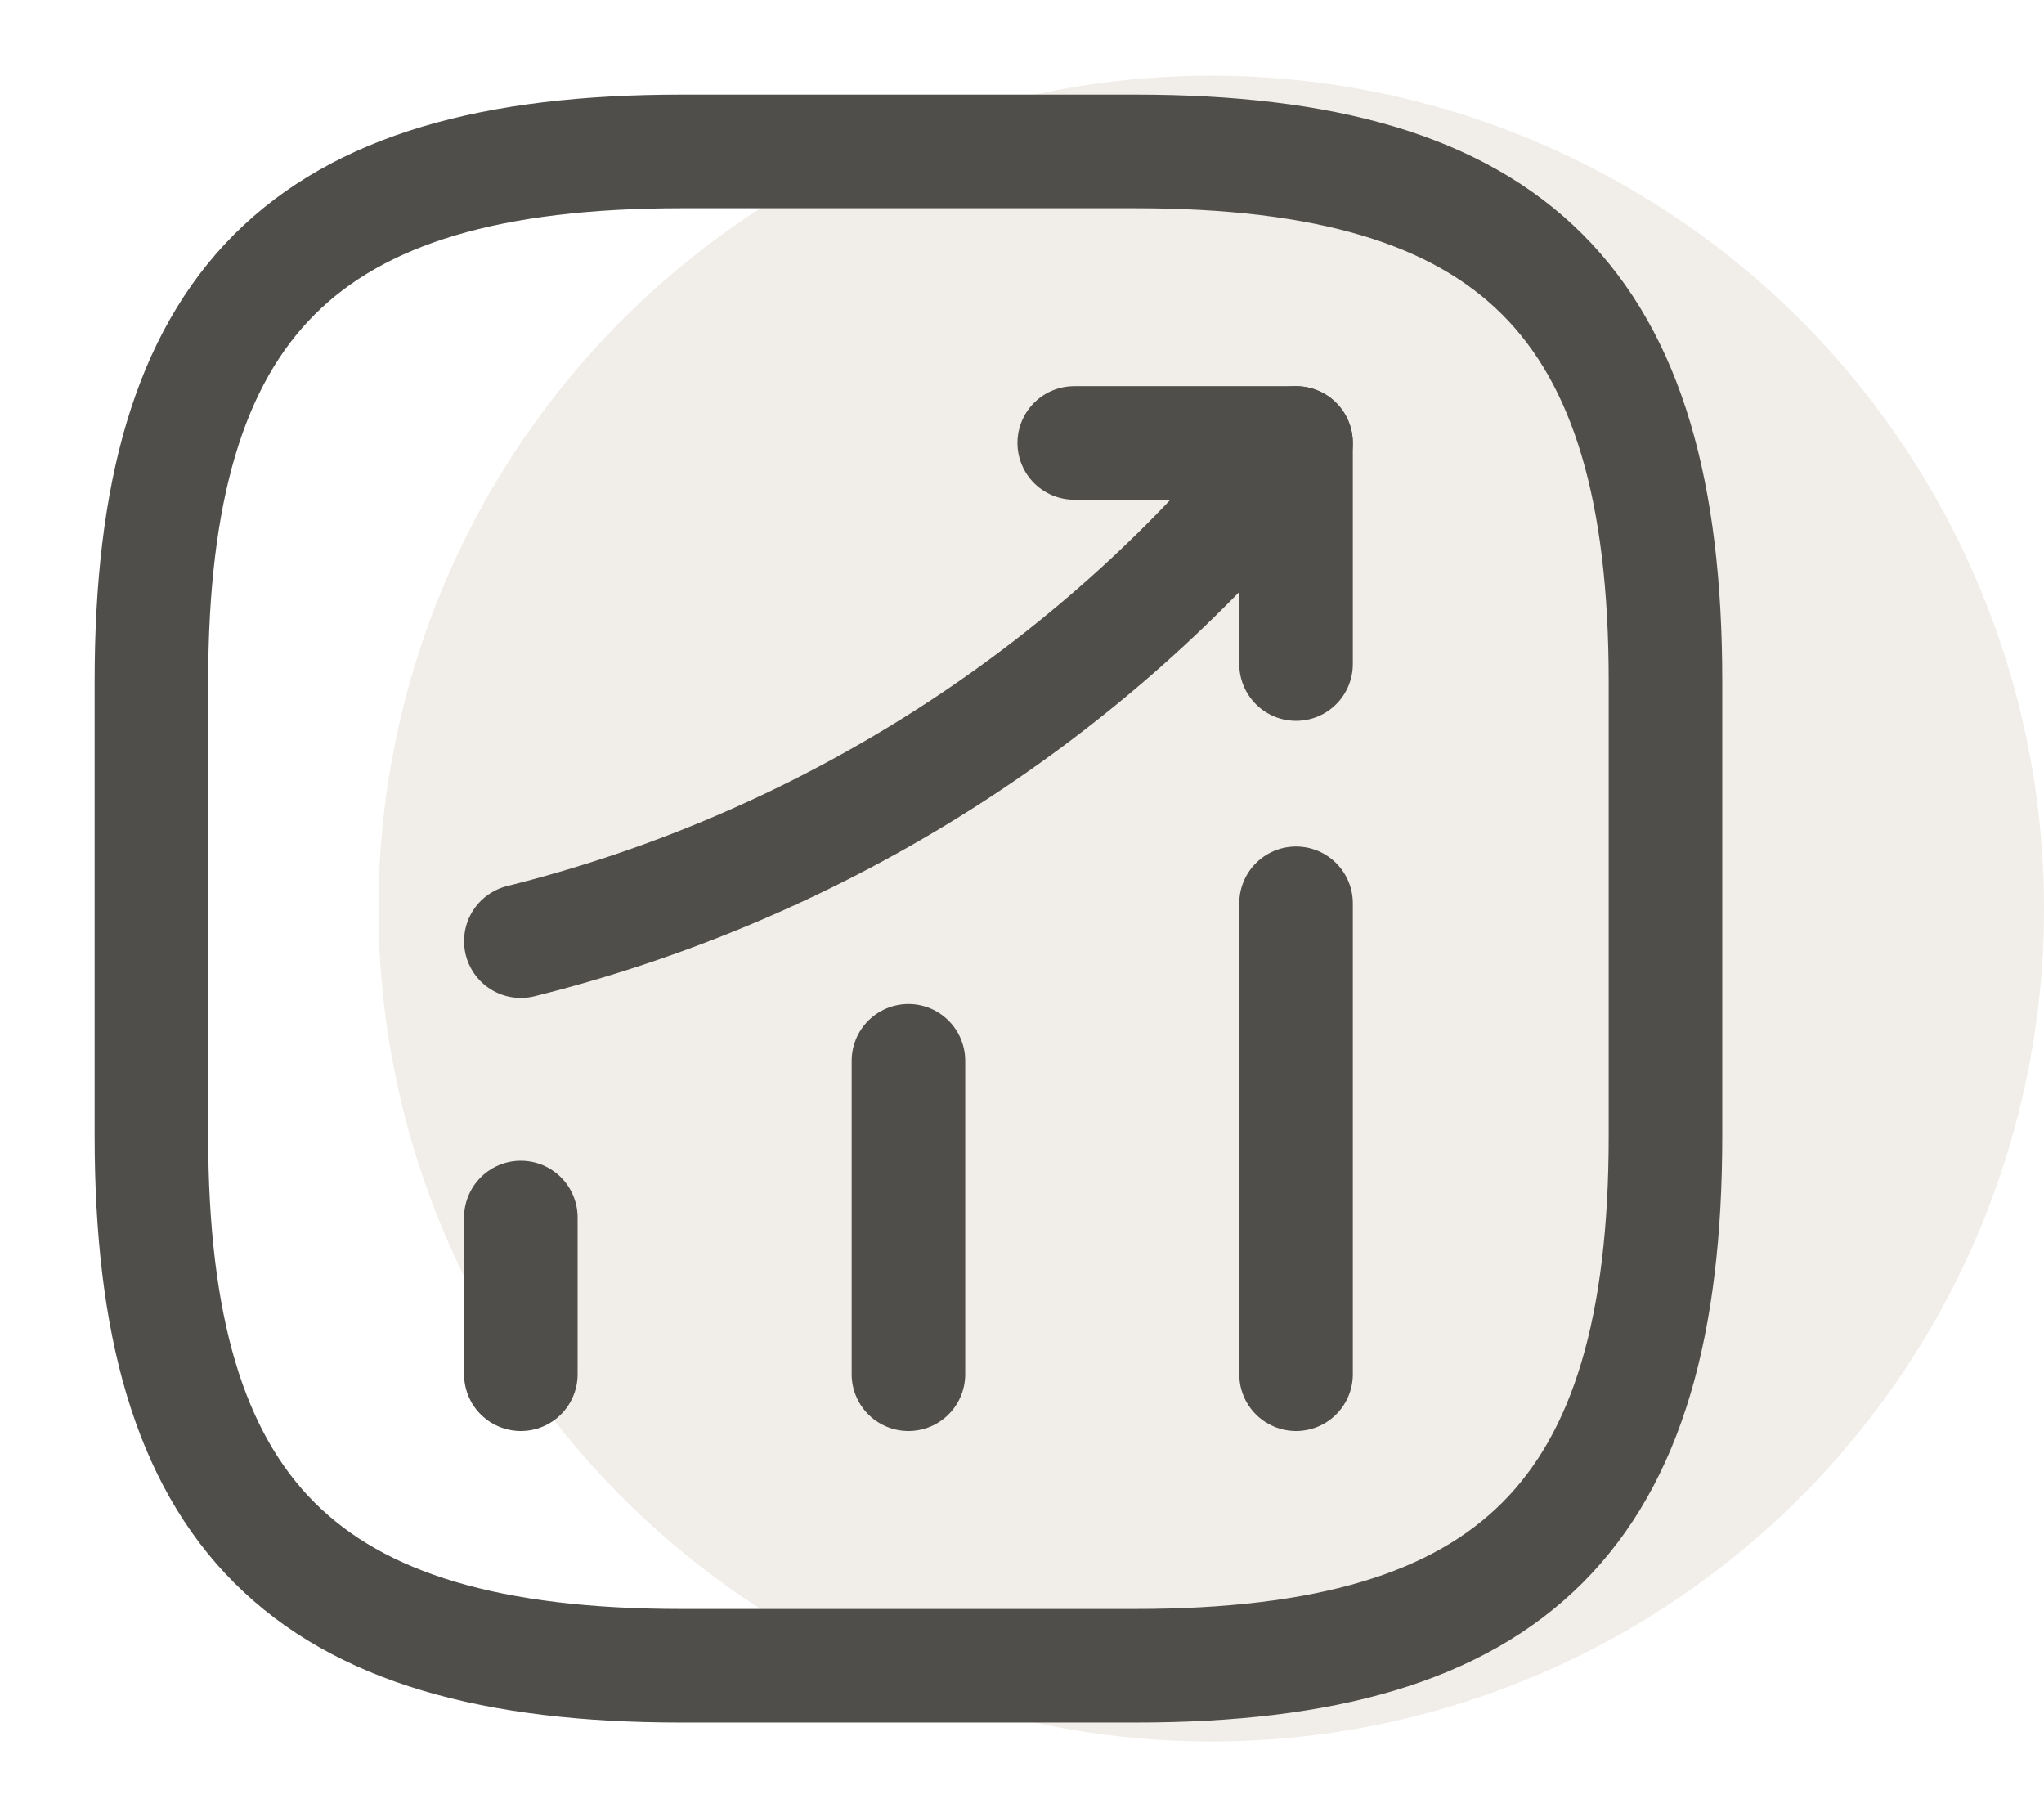
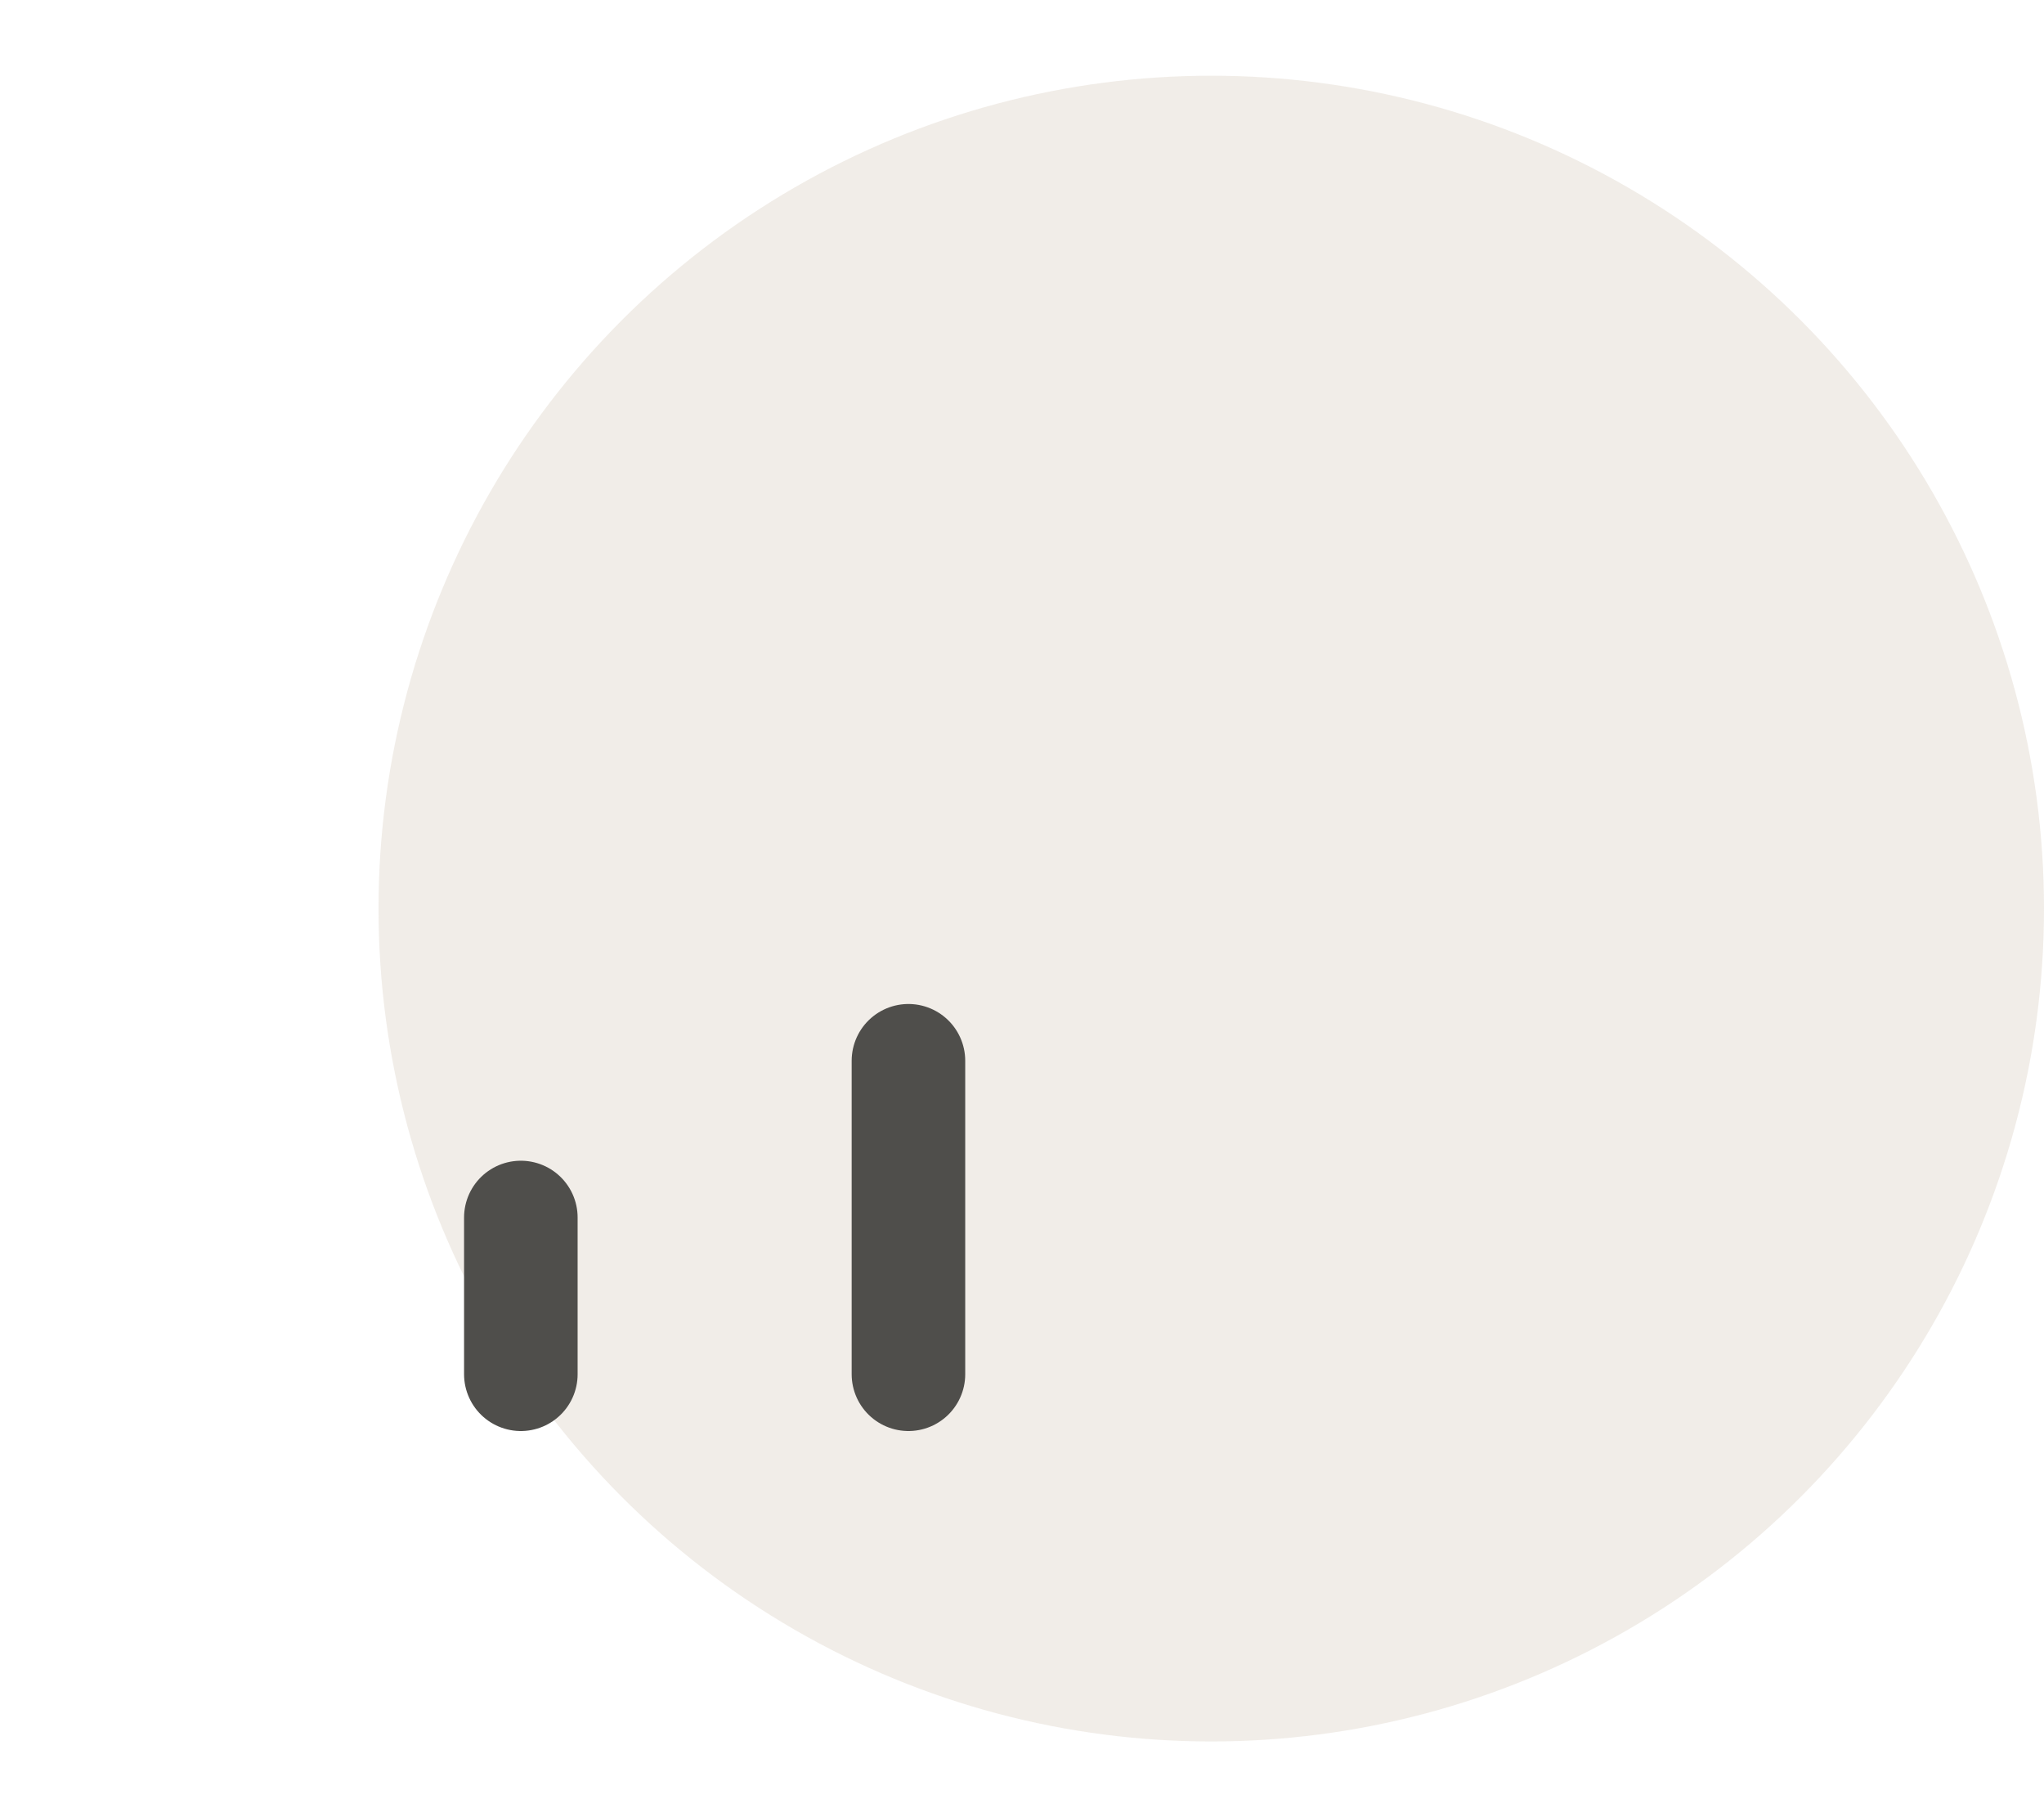
<svg xmlns="http://www.w3.org/2000/svg" width="27" height="24" viewBox="0 0 27 24" fill="none">
  <circle cx="16" cy="12" r="11" fill="#B9A58D" fill-opacity="0.2" />
  <path d="M6.88 18.15V16.08" stroke="#4F4E4B" stroke-width="1.5" stroke-linecap="round" />
  <path d="M12 18.15V14.01" stroke="#4F4E4B" stroke-width="1.5" stroke-linecap="round" />
-   <path d="M17.12 18.15V11.93" stroke="#4F4E4B" stroke-width="1.5" stroke-linecap="round" />
-   <path d="M17.12 5.85L16.66 6.39C14.11 9.37 10.69 11.48 6.88 12.43" stroke="#4F4E4B" stroke-width="1.5" stroke-linecap="round" />
-   <path d="M14.19 5.85H17.12V8.77" stroke="#4F4E4B" stroke-width="1.5" stroke-linecap="round" stroke-linejoin="round" />
-   <path d="M9 22H15C20 22 22 20 22 15V9C22 4 20 2 15 2H9C4 2 2 4 2 9V15C2 20 4 22 9 22Z" stroke="#4F4E4B" stroke-width="1.5" stroke-linecap="round" stroke-linejoin="round" />
</svg>